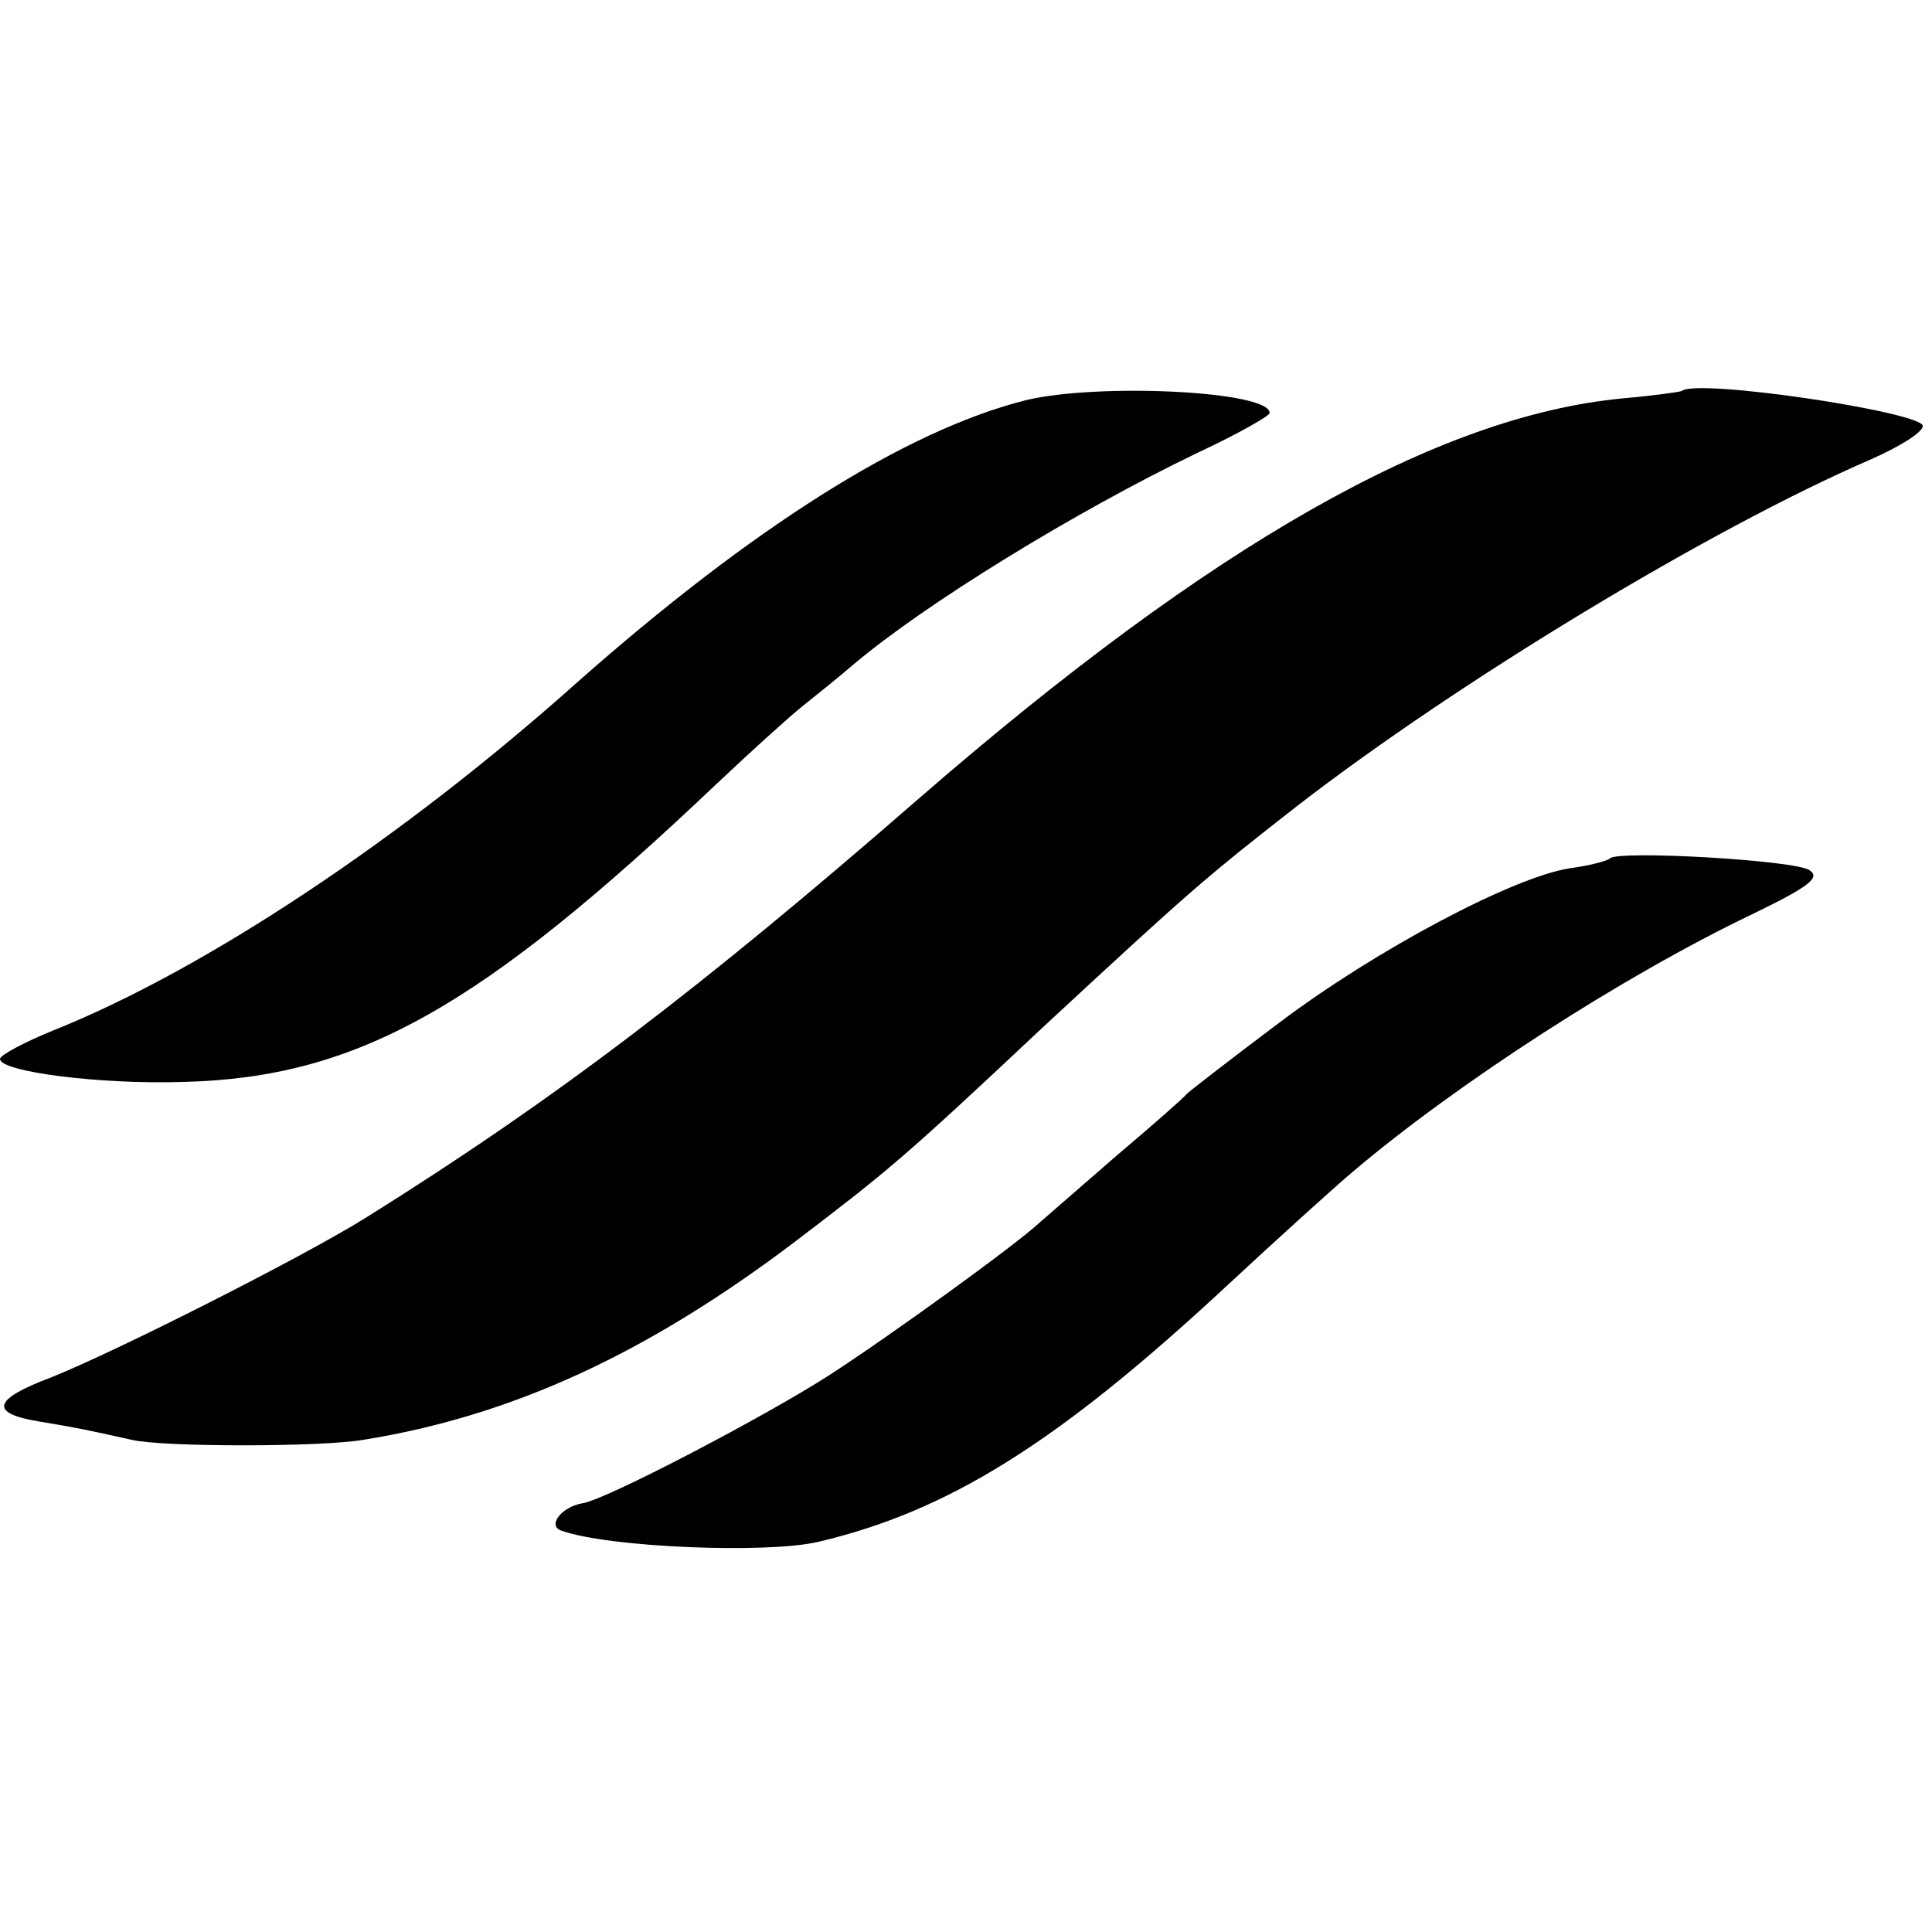
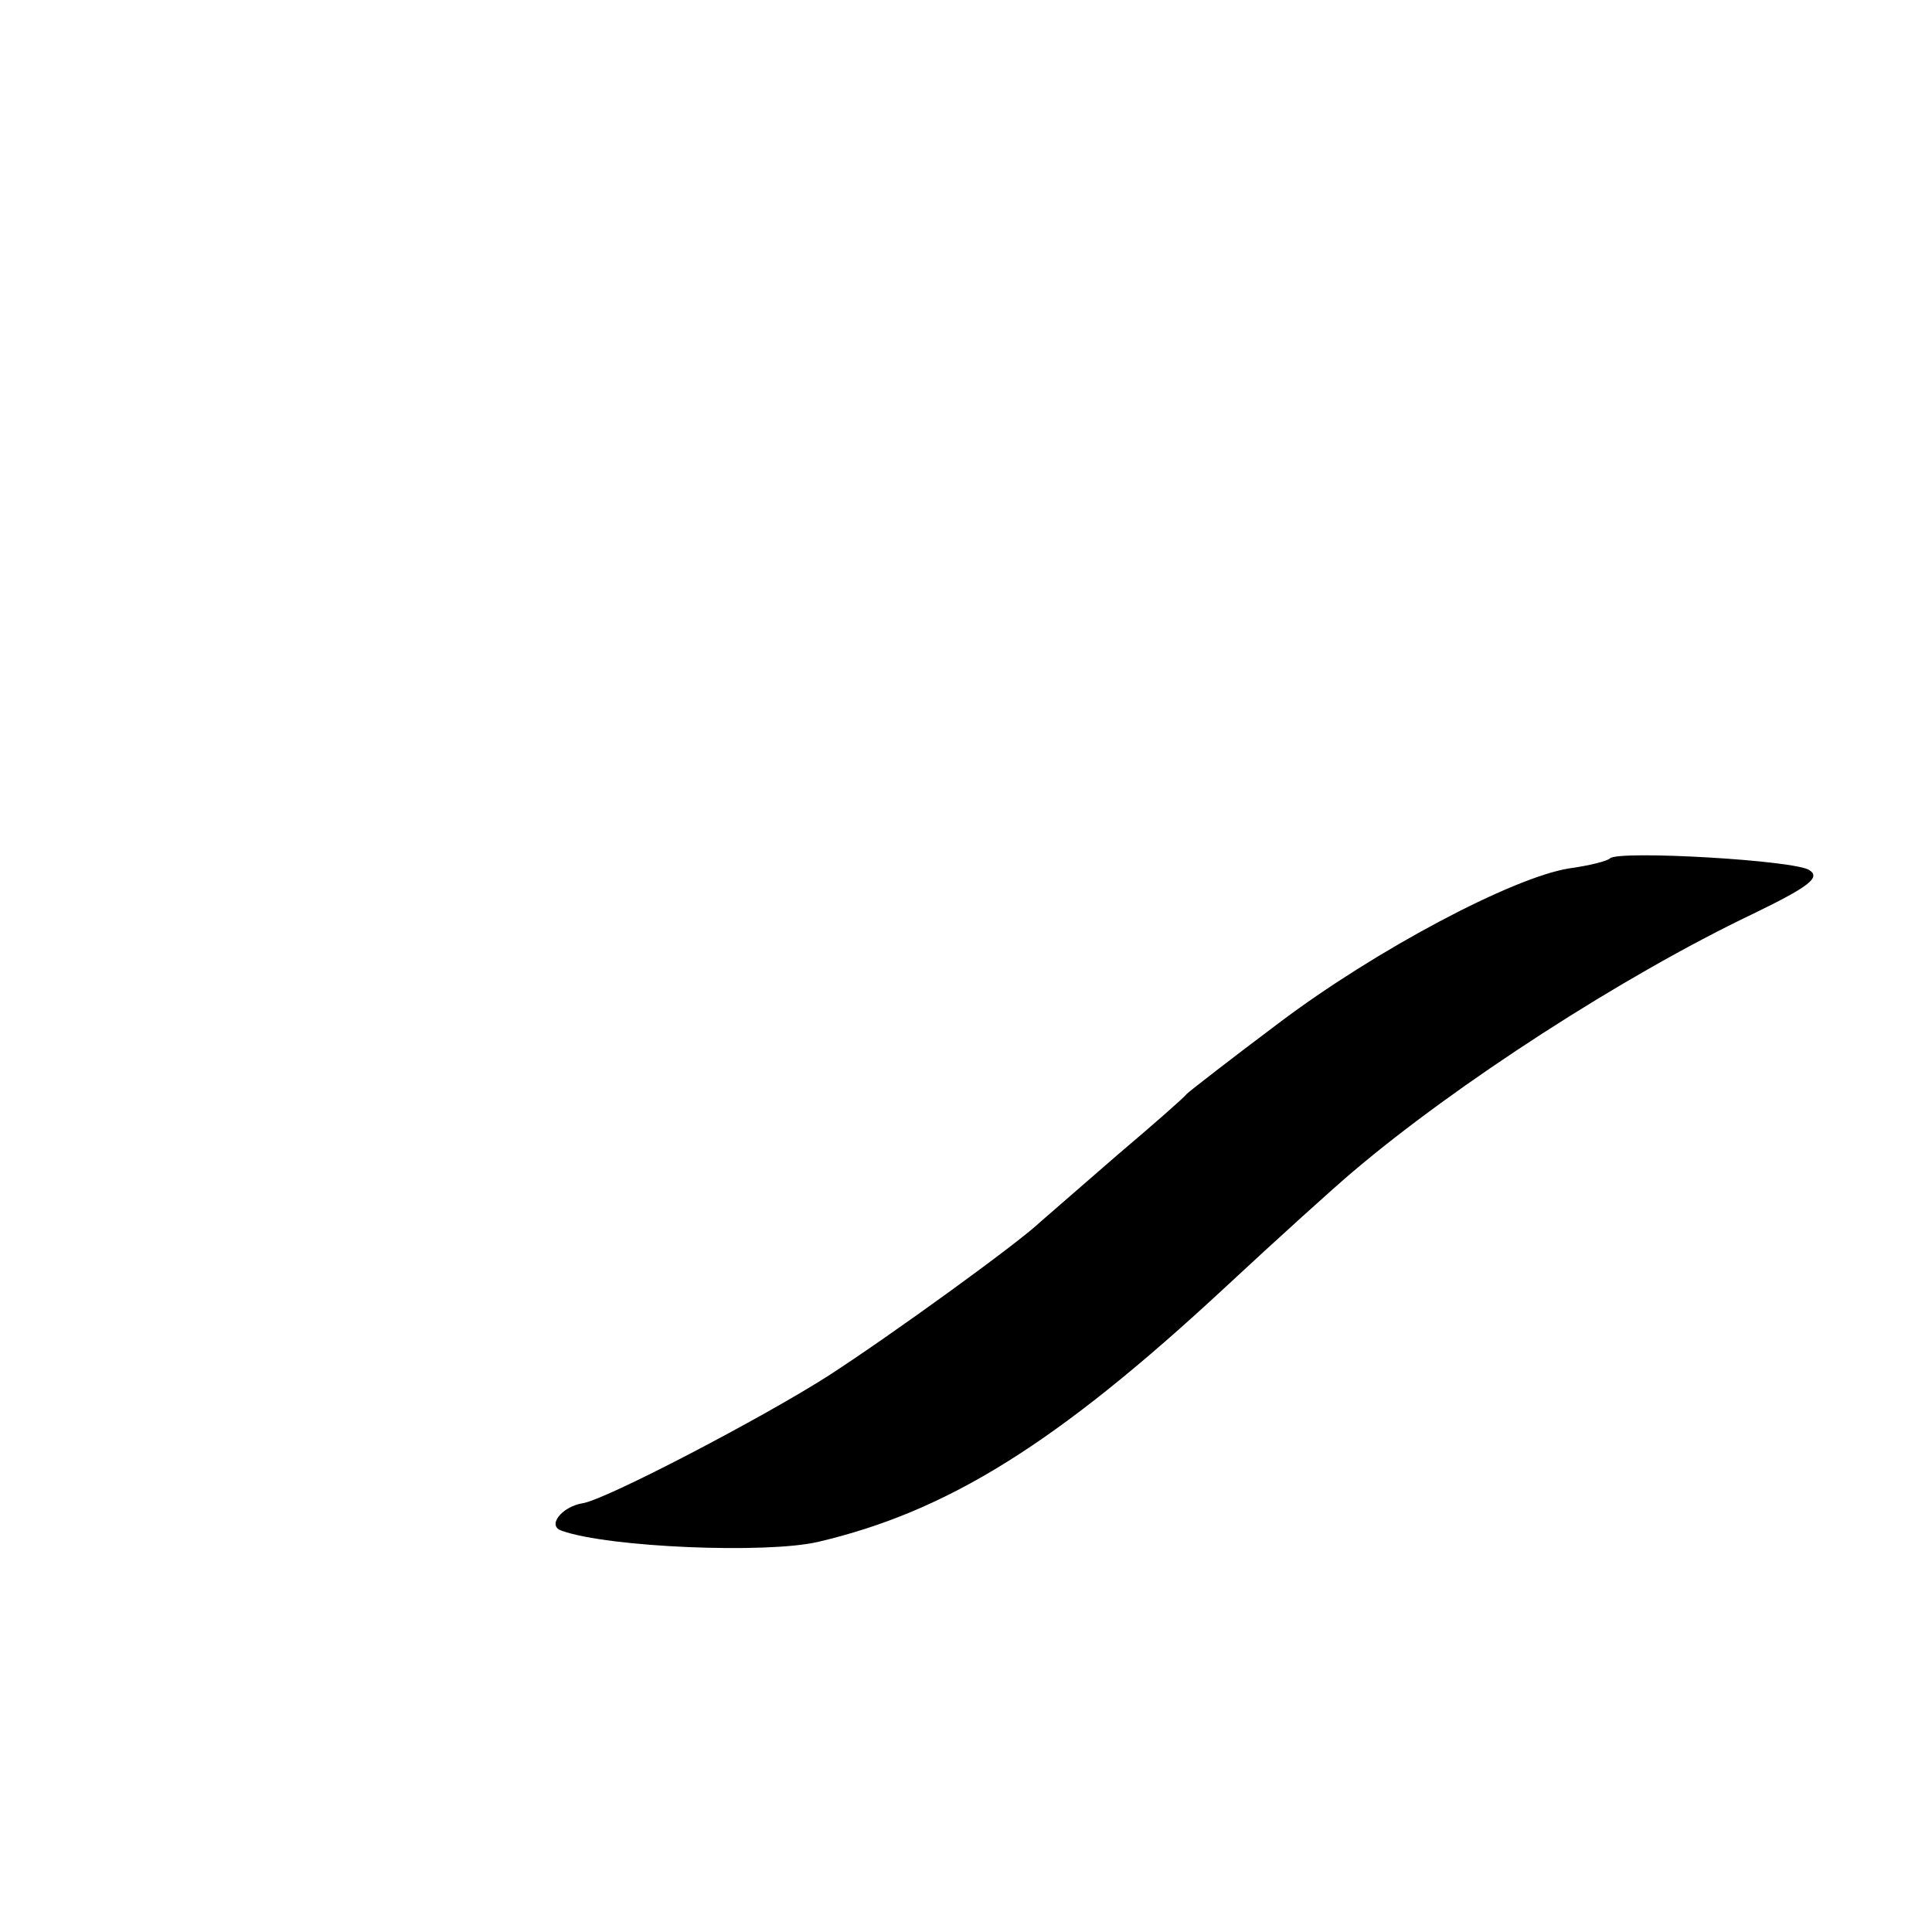
<svg xmlns="http://www.w3.org/2000/svg" version="1.0" width="210pt" height="210pt" viewBox="0 0 210 210" preserveAspectRatio="xMidYMid meet">
  <g transform="translate(0,210) scale(0.1,-0.1)" fill="#000000" stroke="none">
-     <path d="M1115 1665 c-131 -33 -298 -139 -488 -307 -189 -169 -404 -312 -569 -378 -32 -13 -58 -27 -58 -31 0 -14 109 -28 200 -25 189 5 322 80 580 325 36 34 78 72 93 84 15 12 40 32 55 45 77 65 239 165 374 230 43 20 78 40 78 43 1 24 -186 33 -265 14z" />
-     <path d="M1828 1675 c-2 -1 -30 -5 -64 -8 -201 -19 -446 -158 -763 -433 -240 -209 -399 -330 -604 -458 -69 -43 -271 -145 -341 -173 -64 -24 -68 -39 -14 -48 42 -7 52 -9 101 -20 33 -8 206 -8 252 0 162 26 309 94 470 216 101 77 117 90 266 230 165 153 178 164 279 243 176 136 449 301 622 376 32 14 58 30 58 37 0 15 -246 52 -262 38z" />
    <path d="M1750 1167 c-3 -3 -23 -8 -45 -11 -61 -10 -209 -88 -315 -168 -52 -39 -97 -74 -100 -77 -3 -4 -36 -33 -75 -66 -38 -33 -76 -66 -84 -73 -24 -23 -162 -123 -230 -167 -70 -45 -244 -136 -268 -139 -23 -4 -39 -25 -22 -30 51 -18 222 -25 278 -12 141 33 260 107 443 277 57 53 119 109 138 125 113 96 294 213 434 280 62 30 75 40 63 48 -14 11 -208 22 -217 13z" />
  </g>
</svg>